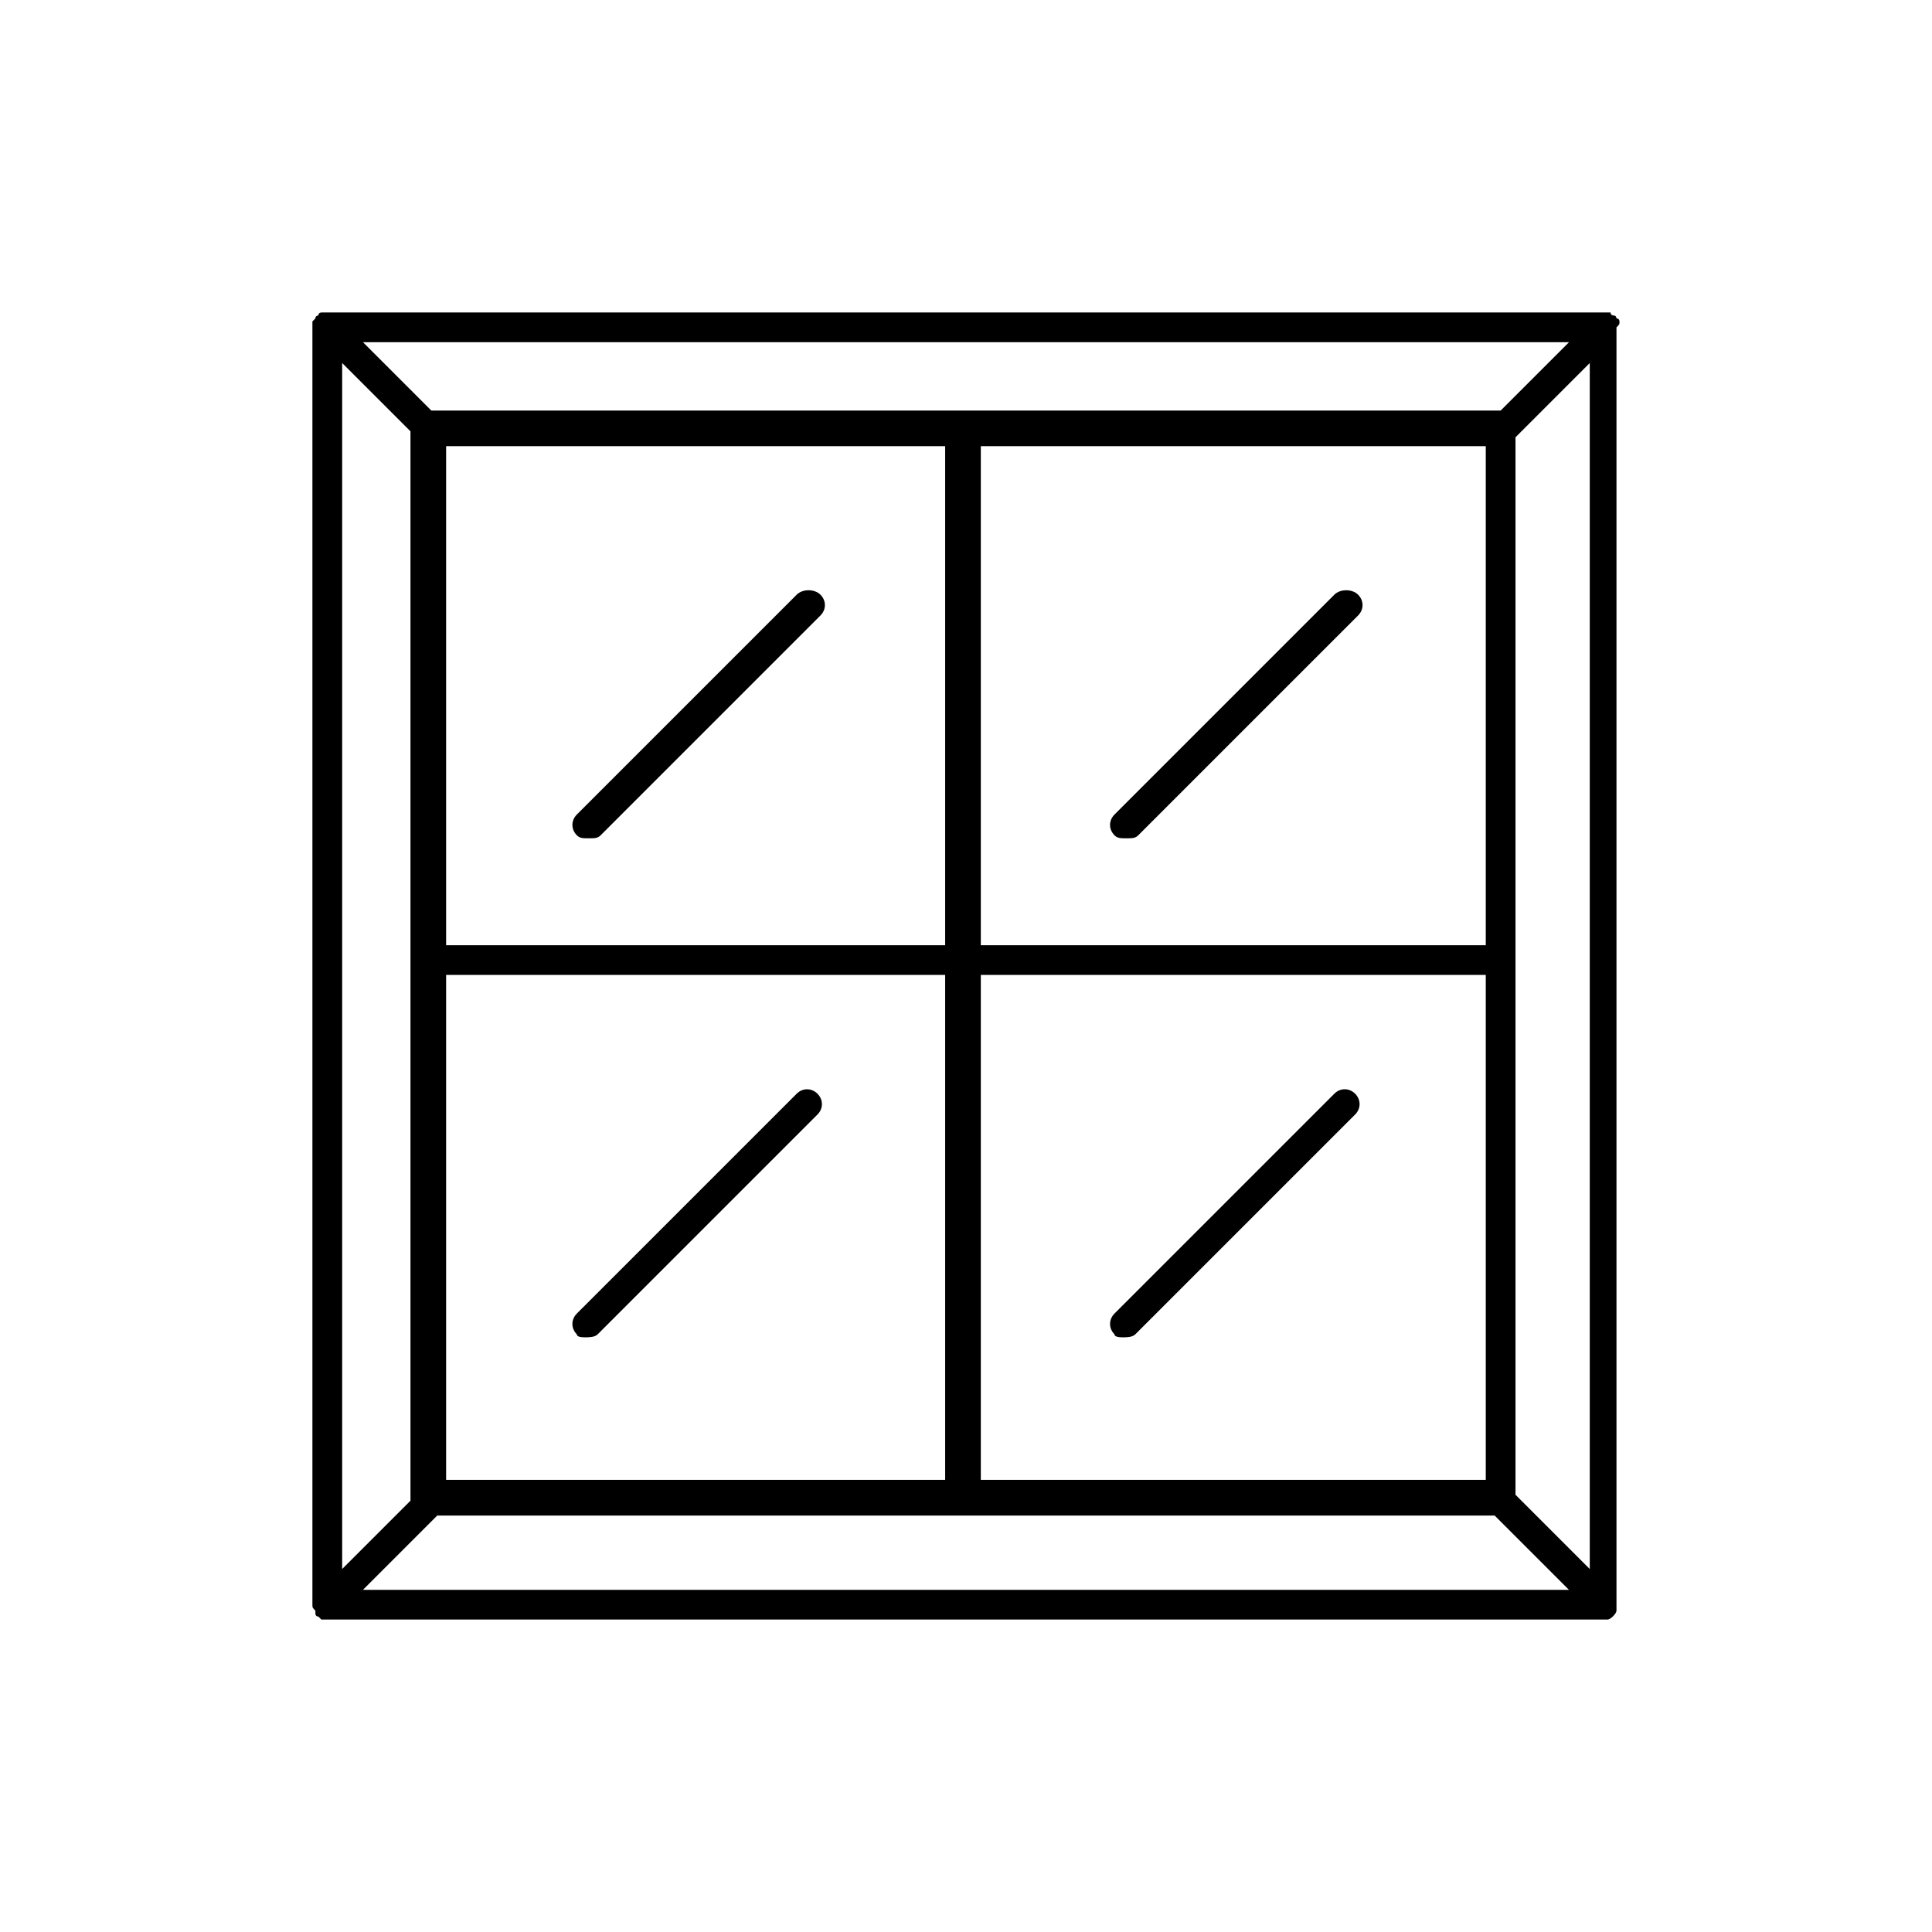
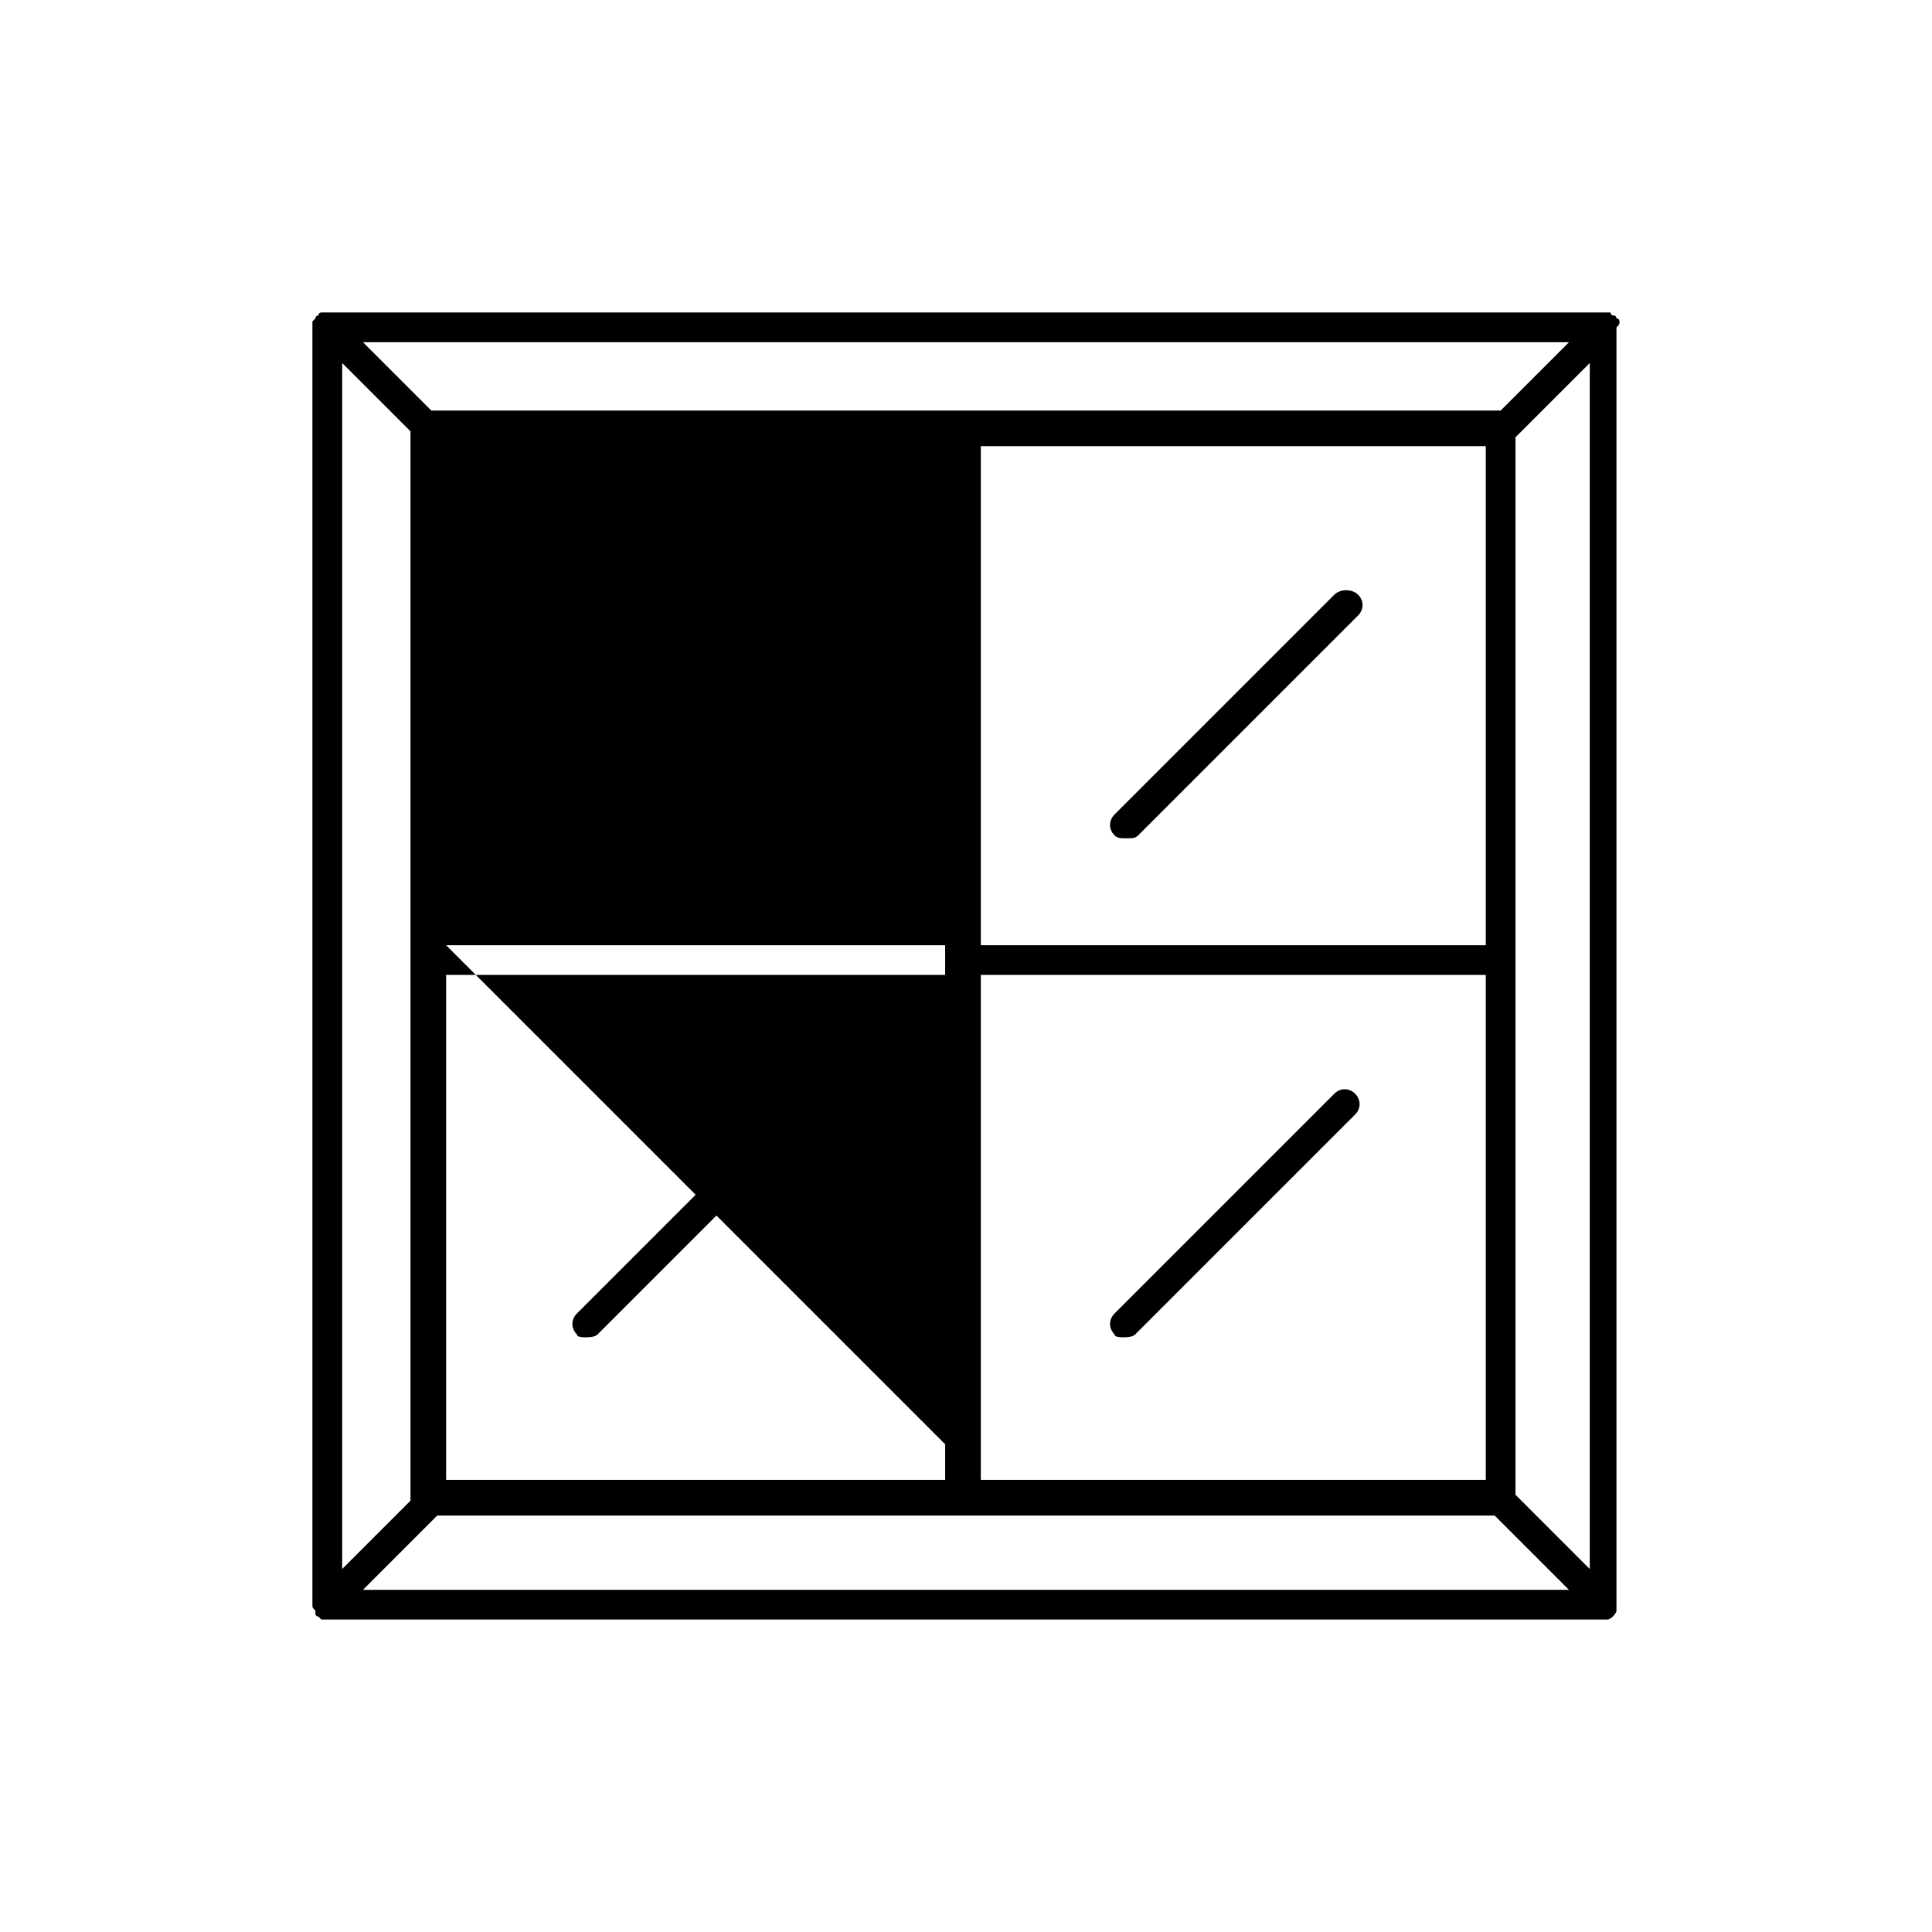
<svg xmlns="http://www.w3.org/2000/svg" fill="#000000" width="800px" height="800px" version="1.1" viewBox="144 144 512 512">
  <g>
    <path d="m497.61 301.6-58.254 58.254c-1.574 1.574-1.574 3.938 0 5.512 0.789 0.789 1.574 0.789 3.148 0.789 1.574 0 2.363 0 3.148-0.789l58.254-58.254c1.574-1.574 1.574-3.938 0-5.512-1.574-1.574-4.723-1.574-6.297 0z" />
-     <path d="m355.13 301.6-58.254 58.254c-1.574 1.574-1.574 3.938 0 5.512 0.789 0.789 1.574 0.789 3.148 0.789 1.574 0 2.363 0 3.148-0.789l58.254-58.254c1.574-1.574 1.574-3.938 0-5.512-1.574-1.574-4.723-1.574-6.297 0z" />
    <path d="m441.72 498.4c0.789 0 2.363 0 3.148-0.789l58.254-58.254c1.574-1.574 1.574-3.938 0-5.512-1.574-1.574-3.938-1.574-5.512 0l-58.254 58.254c-1.574 1.574-1.574 3.938 0 5.512 0.004 0.789 1.578 0.789 2.363 0.789z" />
    <path d="m299.24 498.4c0.789 0 2.363 0 3.148-0.789l58.25-58.25c1.574-1.574 1.574-3.938 0-5.512-1.574-1.574-3.938-1.574-5.512 0l-58.254 58.254c-1.574 1.574-1.574 3.938 0 5.512 0.004 0.785 1.578 0.785 2.367 0.785z" />
-     <path d="m573.18 229.18s0-0.789-0.789-0.789c0 0 0-0.789-0.789-0.789 0 0-0.789 0-0.789-0.789h-0.789-0.789-338.5-0.789-0.789s-0.789 0-0.789 0.789c0 0-0.789 0-0.789 0.789l-0.789 0.789v1.574 338.5c0 0.789 0 0.789 0.789 1.574v0.789s0 0.789 0.789 0.789l0.789 0.789h1.574 338.5 0.789c0.789 0 2.363-1.574 2.363-2.363v-1.574-338.5c0.797-0.793 0.797-0.793 0.797-1.578zm-13.383 5.512-18.105 18.105h-283.39l-18.105-18.105zm-155.87 159.8v-132.25h133.82v132.25zm133.82 7.871v133.82h-133.82v-133.82zm-275.52-7.871v-132.25h132.25v132.25zm132.25 7.871v133.82h-132.25v-133.82zm-159.8-162.16 18.105 18.105v283.39l-18.105 18.105zm5.508 325.12 19.68-19.68h280.24l19.68 19.68zm325.12-5.512-19.68-19.68v-280.25l19.68-19.68z" />
+     <path d="m573.18 229.18s0-0.789-0.789-0.789c0 0 0-0.789-0.789-0.789 0 0-0.789 0-0.789-0.789h-0.789-0.789-338.5-0.789-0.789s-0.789 0-0.789 0.789c0 0-0.789 0-0.789 0.789l-0.789 0.789v1.574 338.5c0 0.789 0 0.789 0.789 1.574v0.789s0 0.789 0.789 0.789l0.789 0.789h1.574 338.5 0.789c0.789 0 2.363-1.574 2.363-2.363v-1.574-338.5c0.797-0.793 0.797-0.793 0.797-1.578zm-13.383 5.512-18.105 18.105h-283.39l-18.105-18.105zm-155.87 159.8v-132.25h133.82v132.25zm133.82 7.871v133.82h-133.82v-133.82zm-275.52-7.871h132.25v132.25zm132.25 7.871v133.82h-132.25v-133.82zm-159.8-162.16 18.105 18.105v283.39l-18.105 18.105zm5.508 325.12 19.68-19.68h280.24l19.68 19.68zm325.12-5.512-19.68-19.68v-280.25l19.68-19.68z" />
  </g>
</svg>